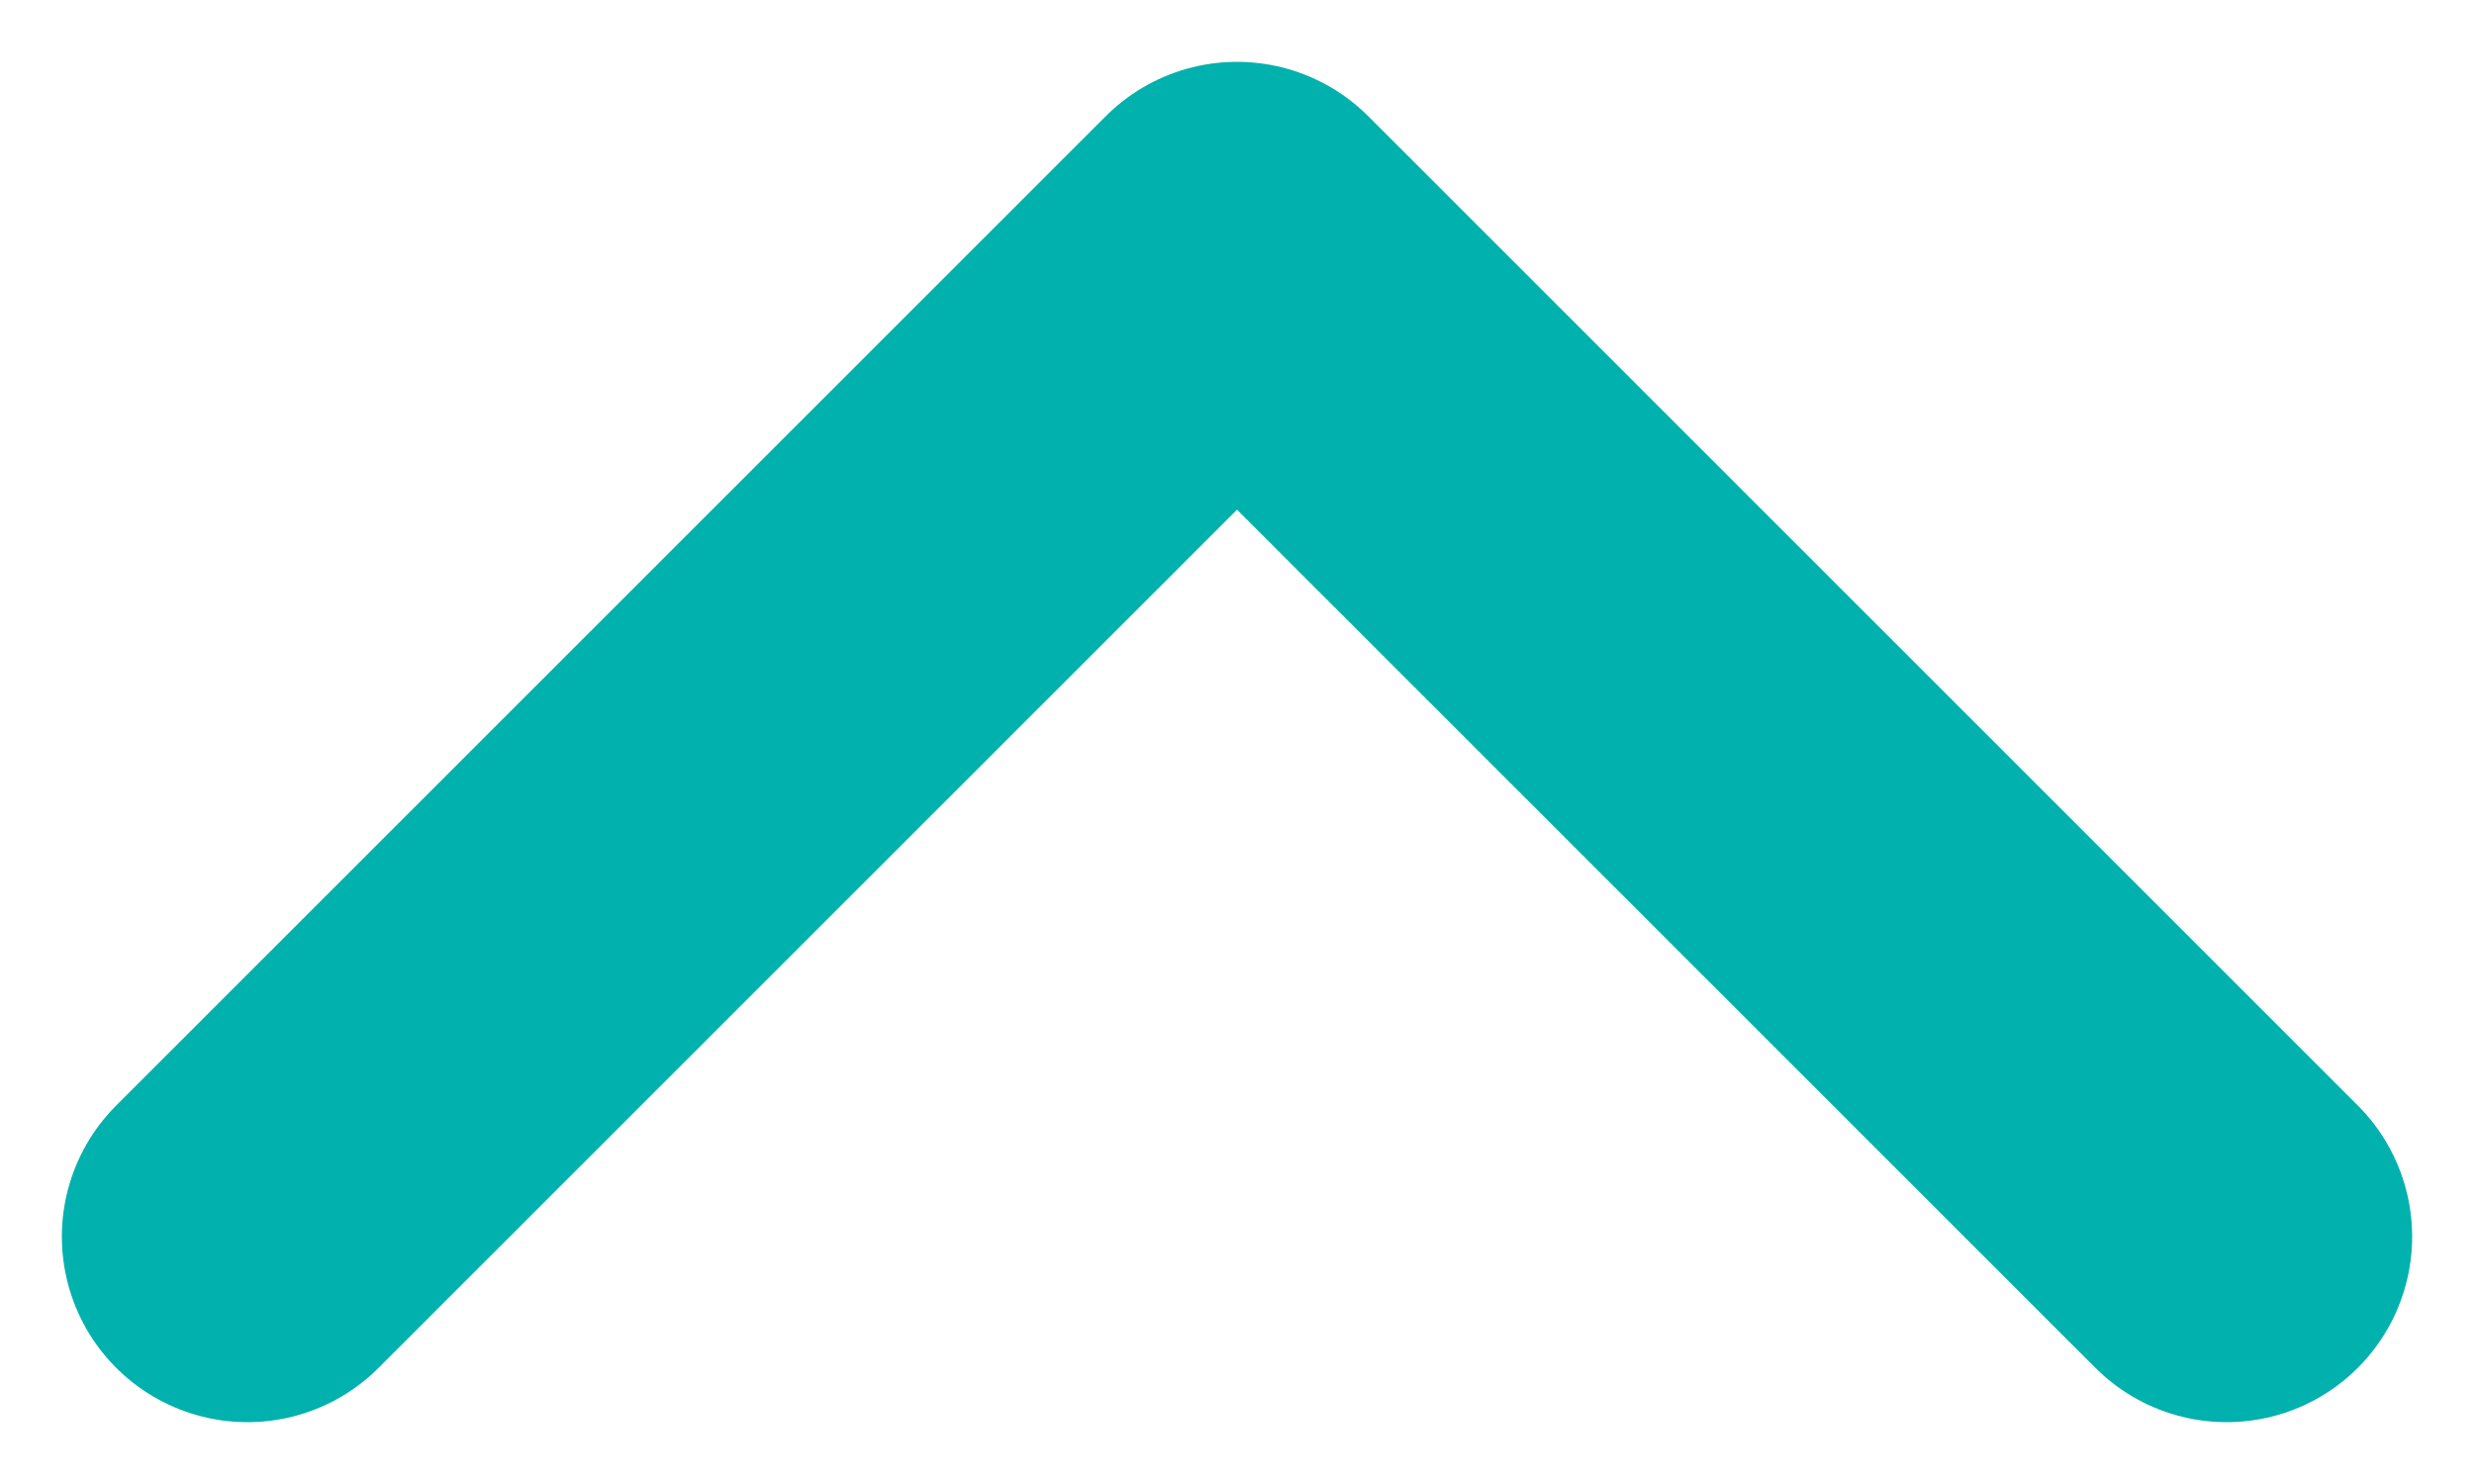
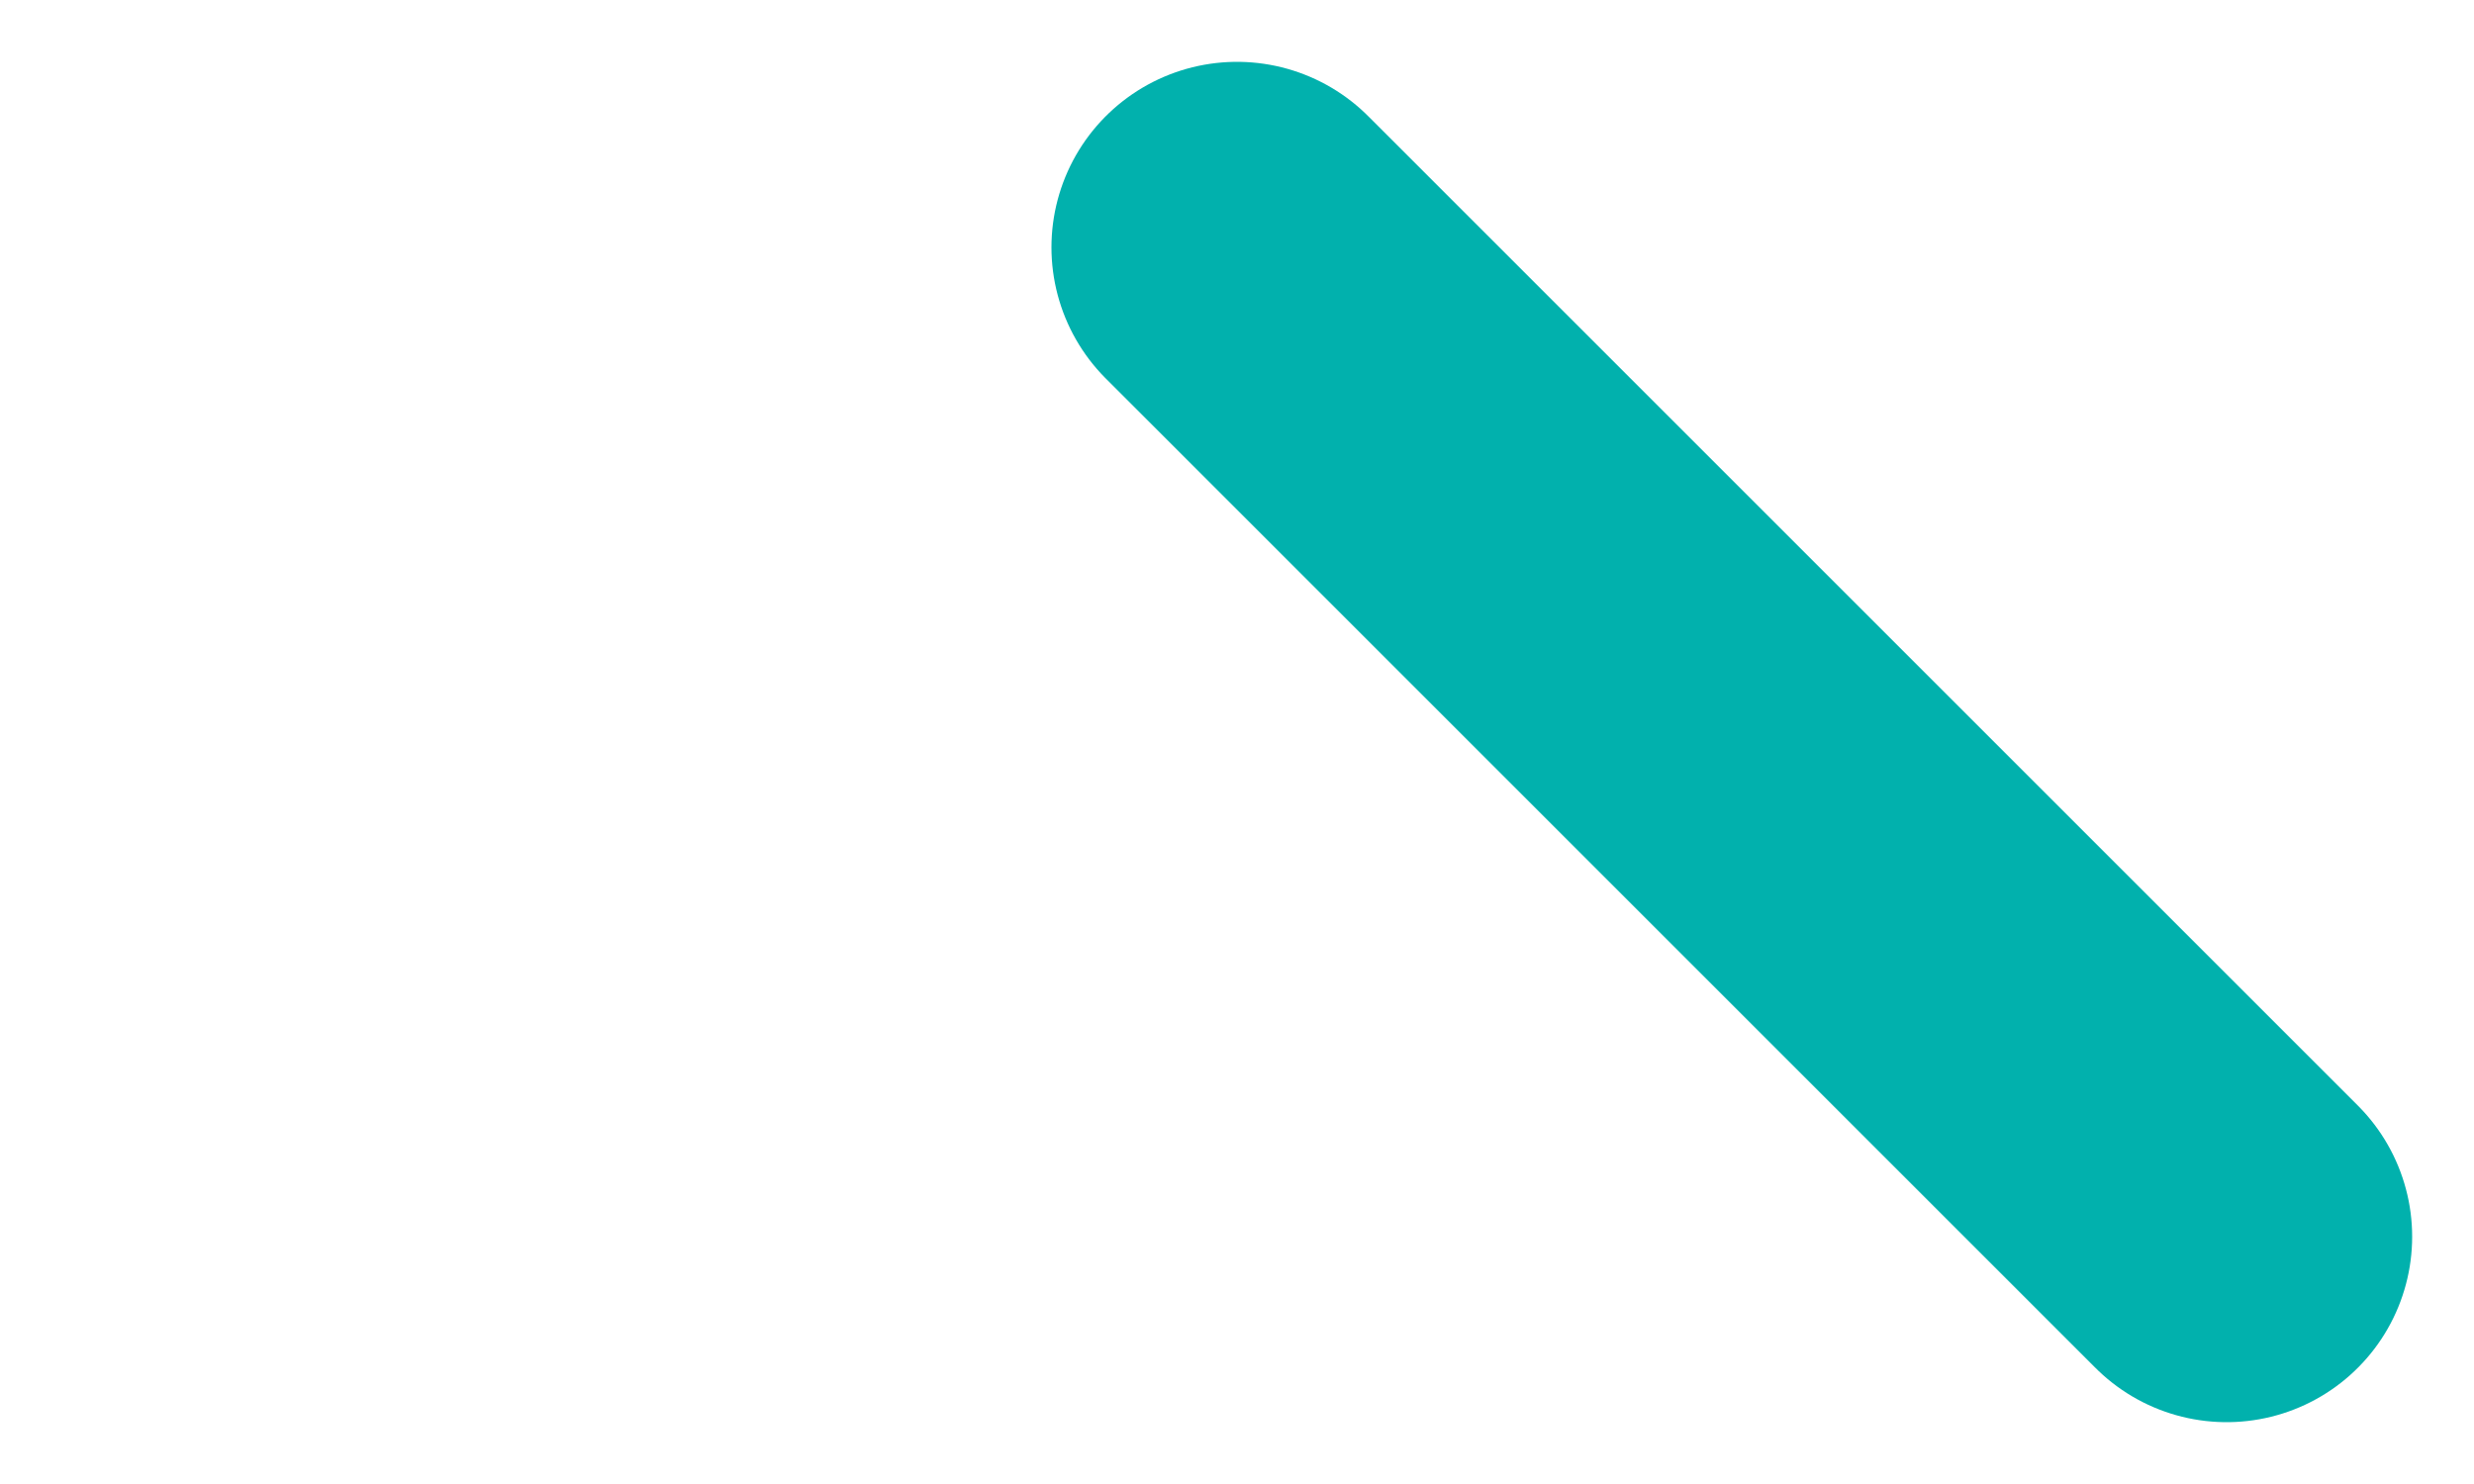
<svg xmlns="http://www.w3.org/2000/svg" width="10" height="6" viewBox="0 0 10 6" fill="none">
-   <path d="M9 5L5 1L1 5" stroke="#01B1AD" stroke-width="1.5" stroke-linecap="round" stroke-linejoin="round" />
+   <path d="M9 5L5 1" stroke="#01B1AD" stroke-width="1.5" stroke-linecap="round" stroke-linejoin="round" />
</svg>